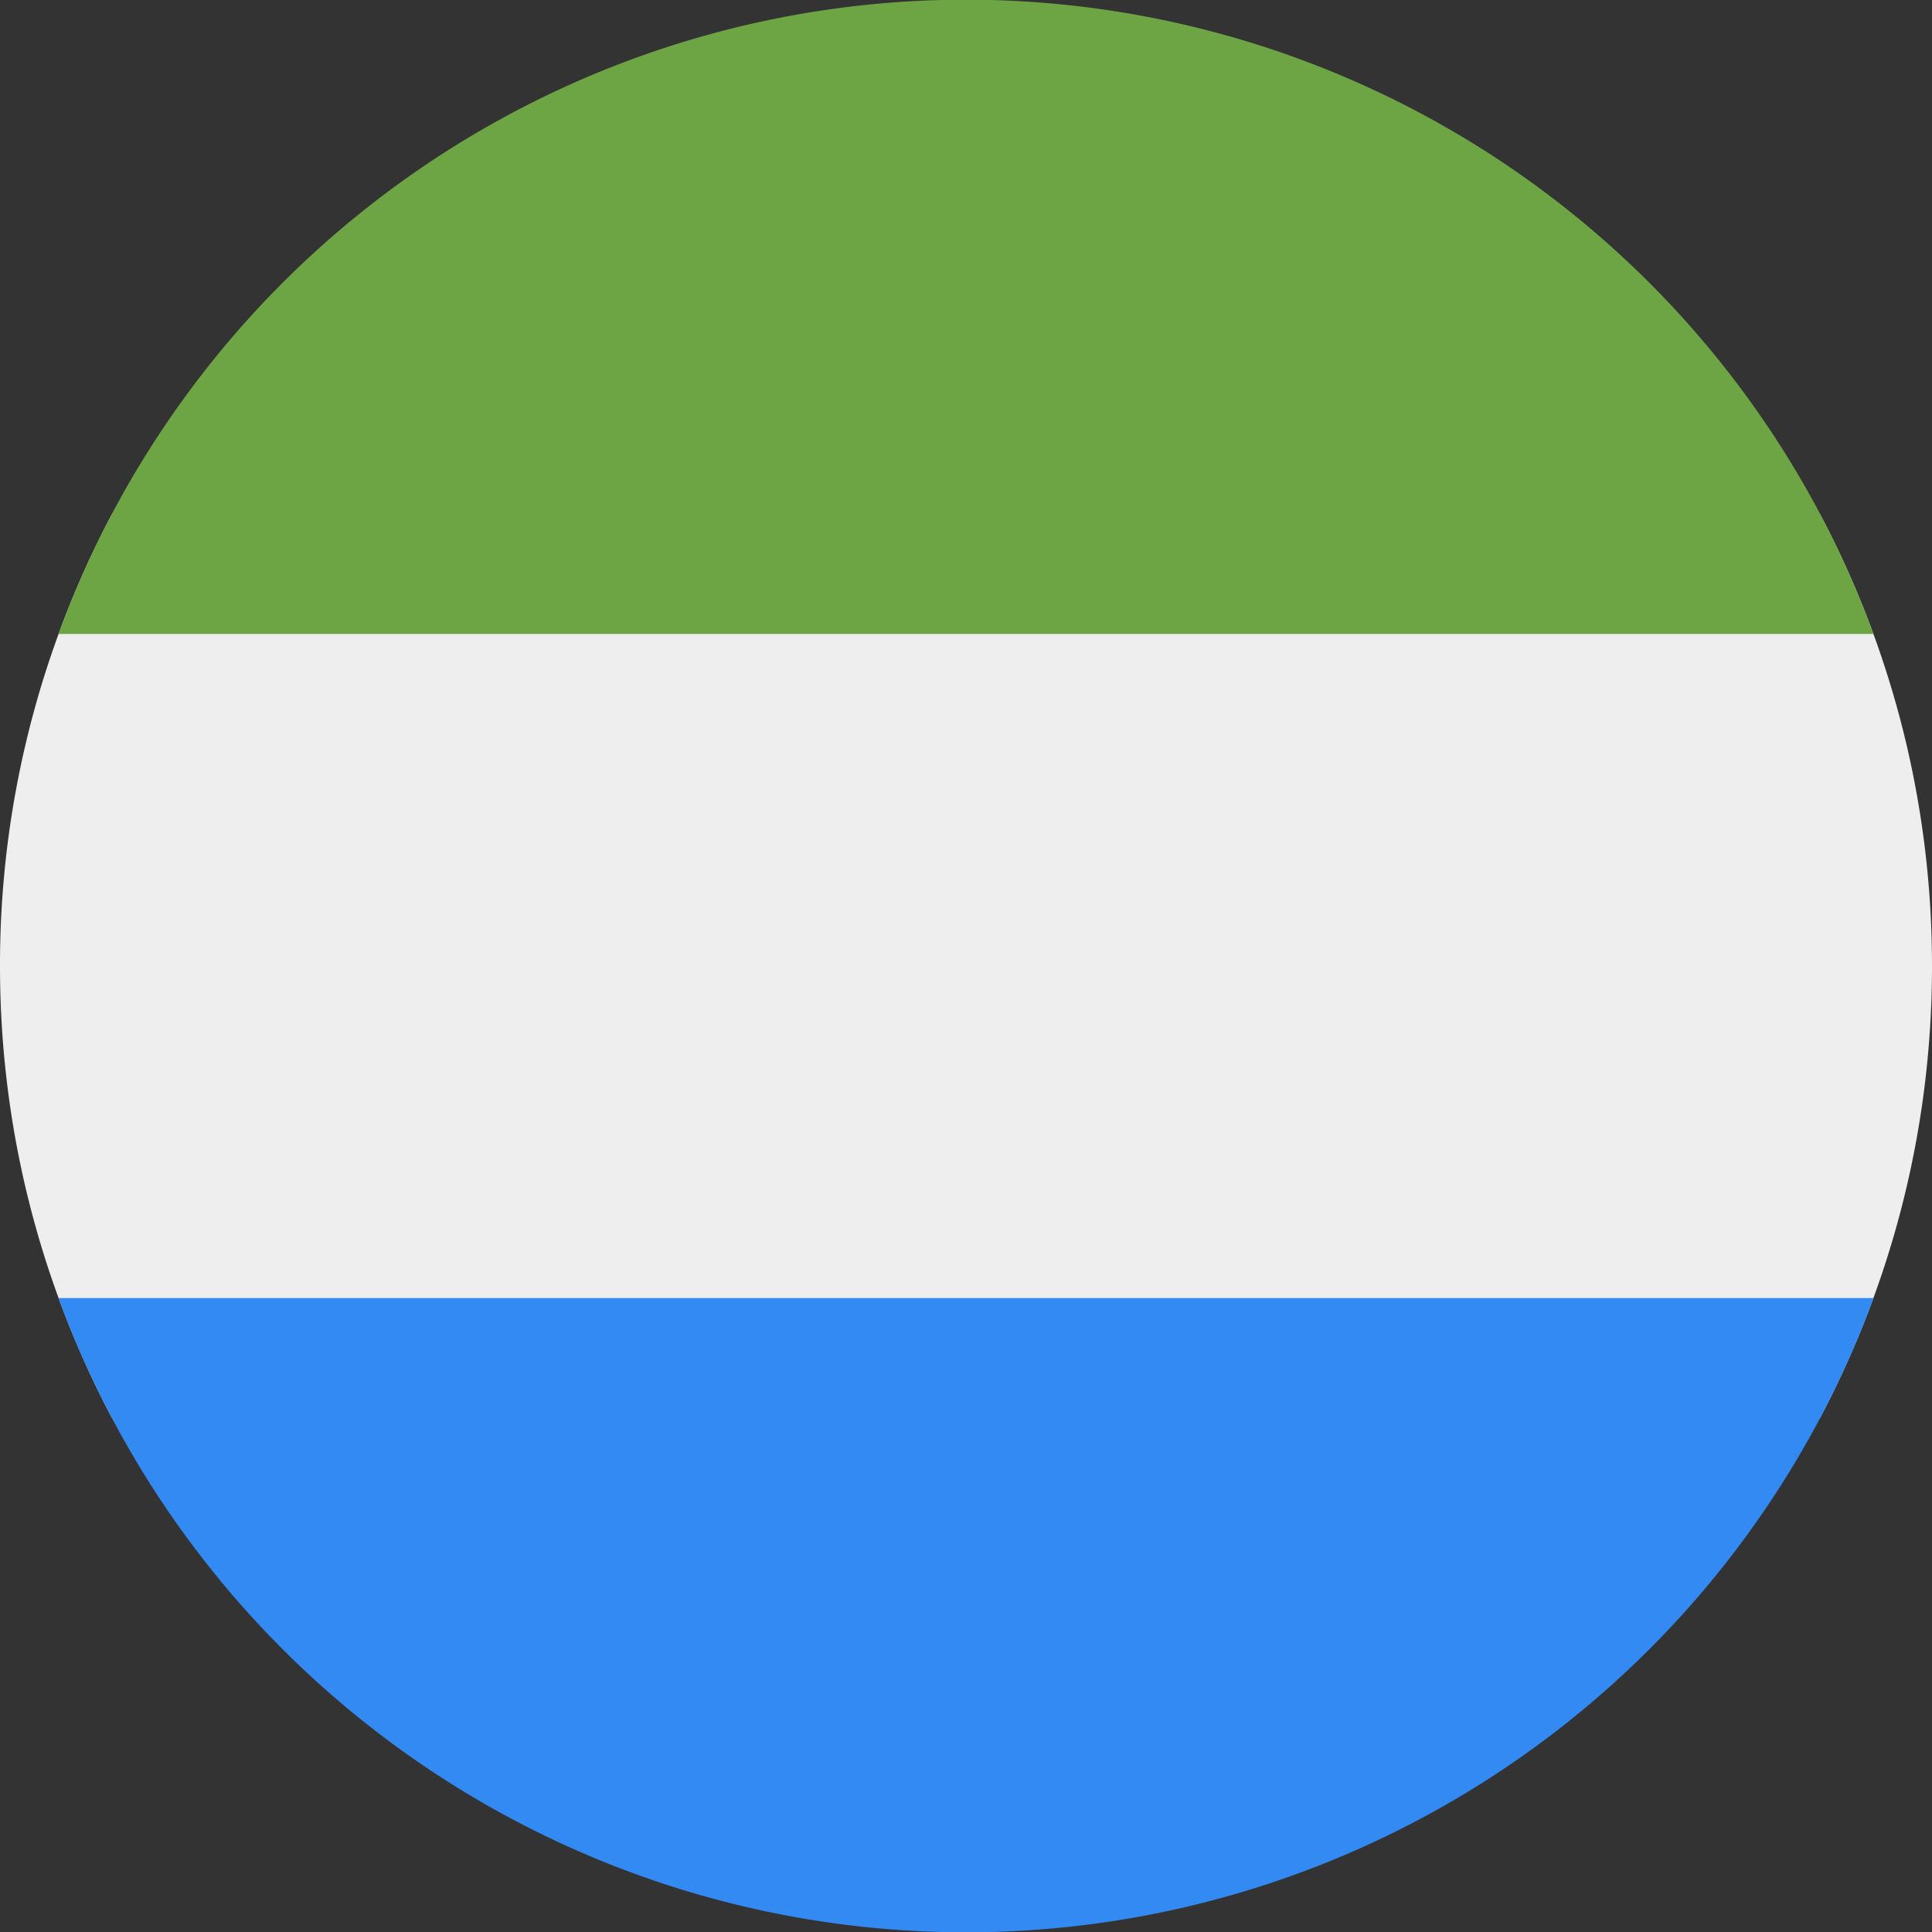
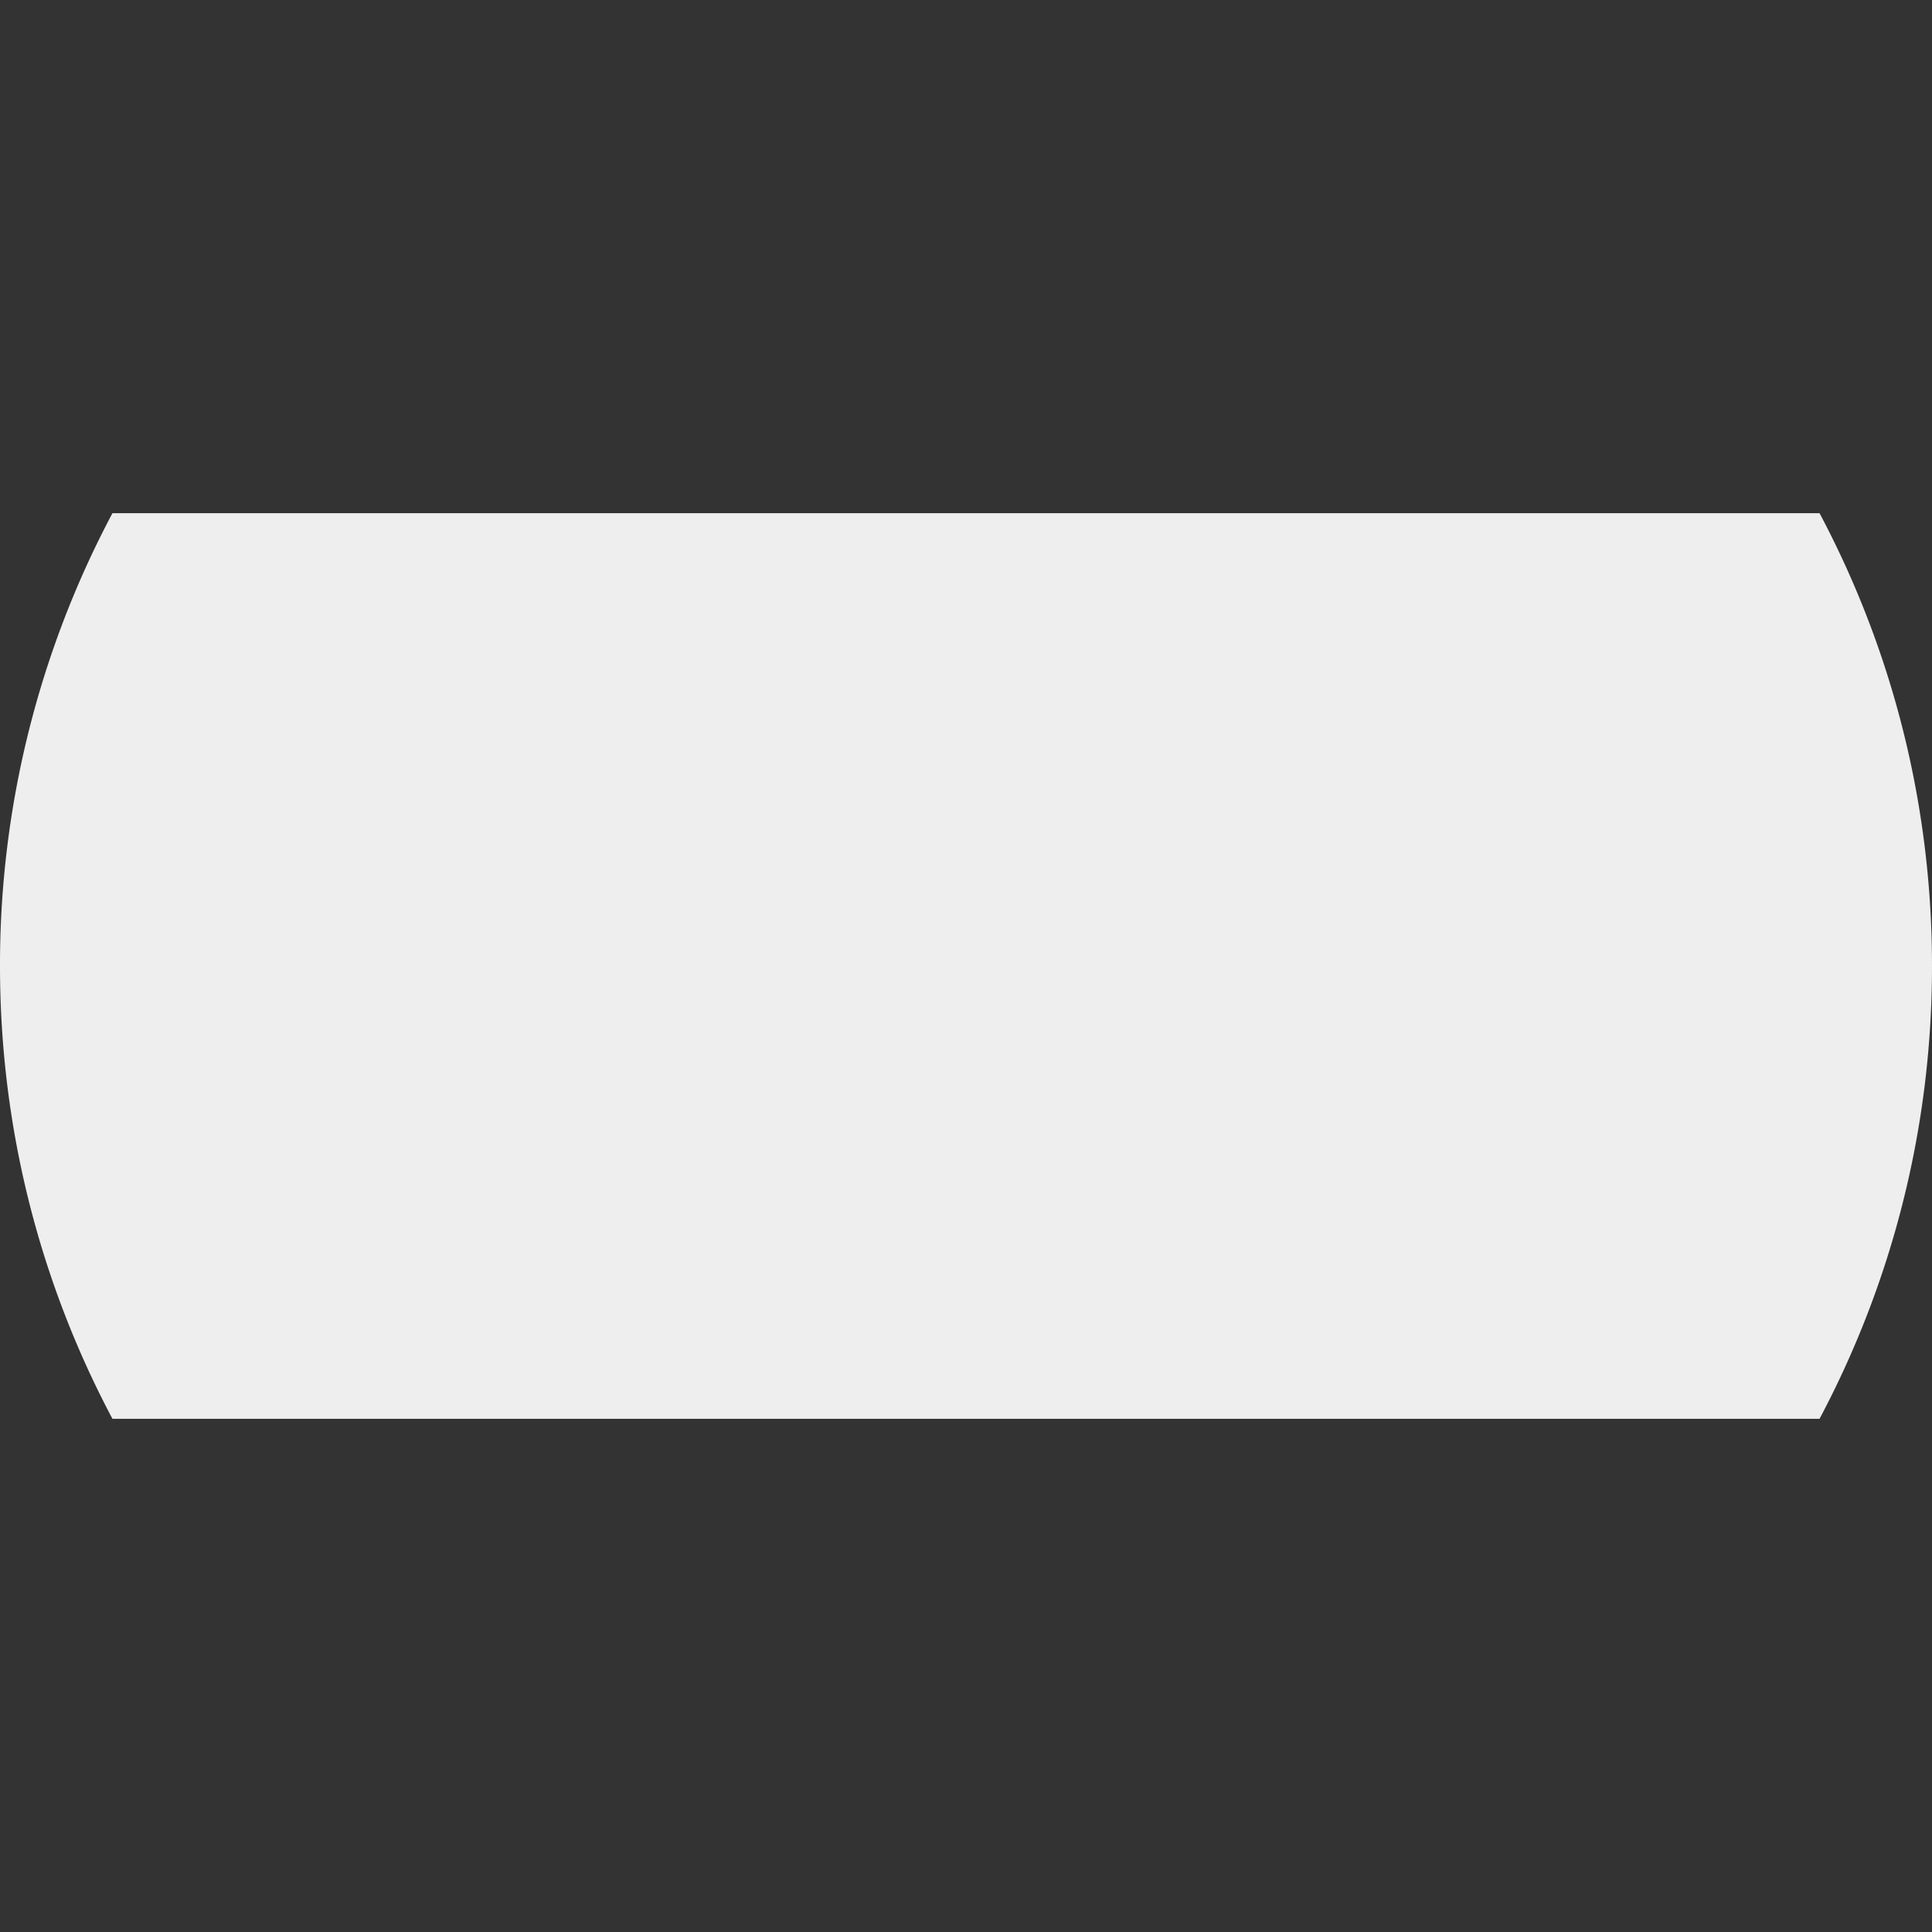
<svg xmlns="http://www.w3.org/2000/svg" width="512" height="512" fill="none">
  <rect width="100%" height="100%" fill="#333333" stroke="none" />
  <path fill="#EEE" d="M482.2 376c19-35.8 29.8-76.6 29.8-120s-10.8-84.2-29.8-120H29.8A255 255 0 0 0 0 256c0 43.4 10.8 84.2 29.8 120z" />
-   <path fill="#338AF3" d="M496.5 344a256.1 256.1 0 0 1-481 0z" />
-   <path fill="#6DA544" d="M496.5 168h-481a256.1 256.1 0 0 1 481 0" />
</svg>